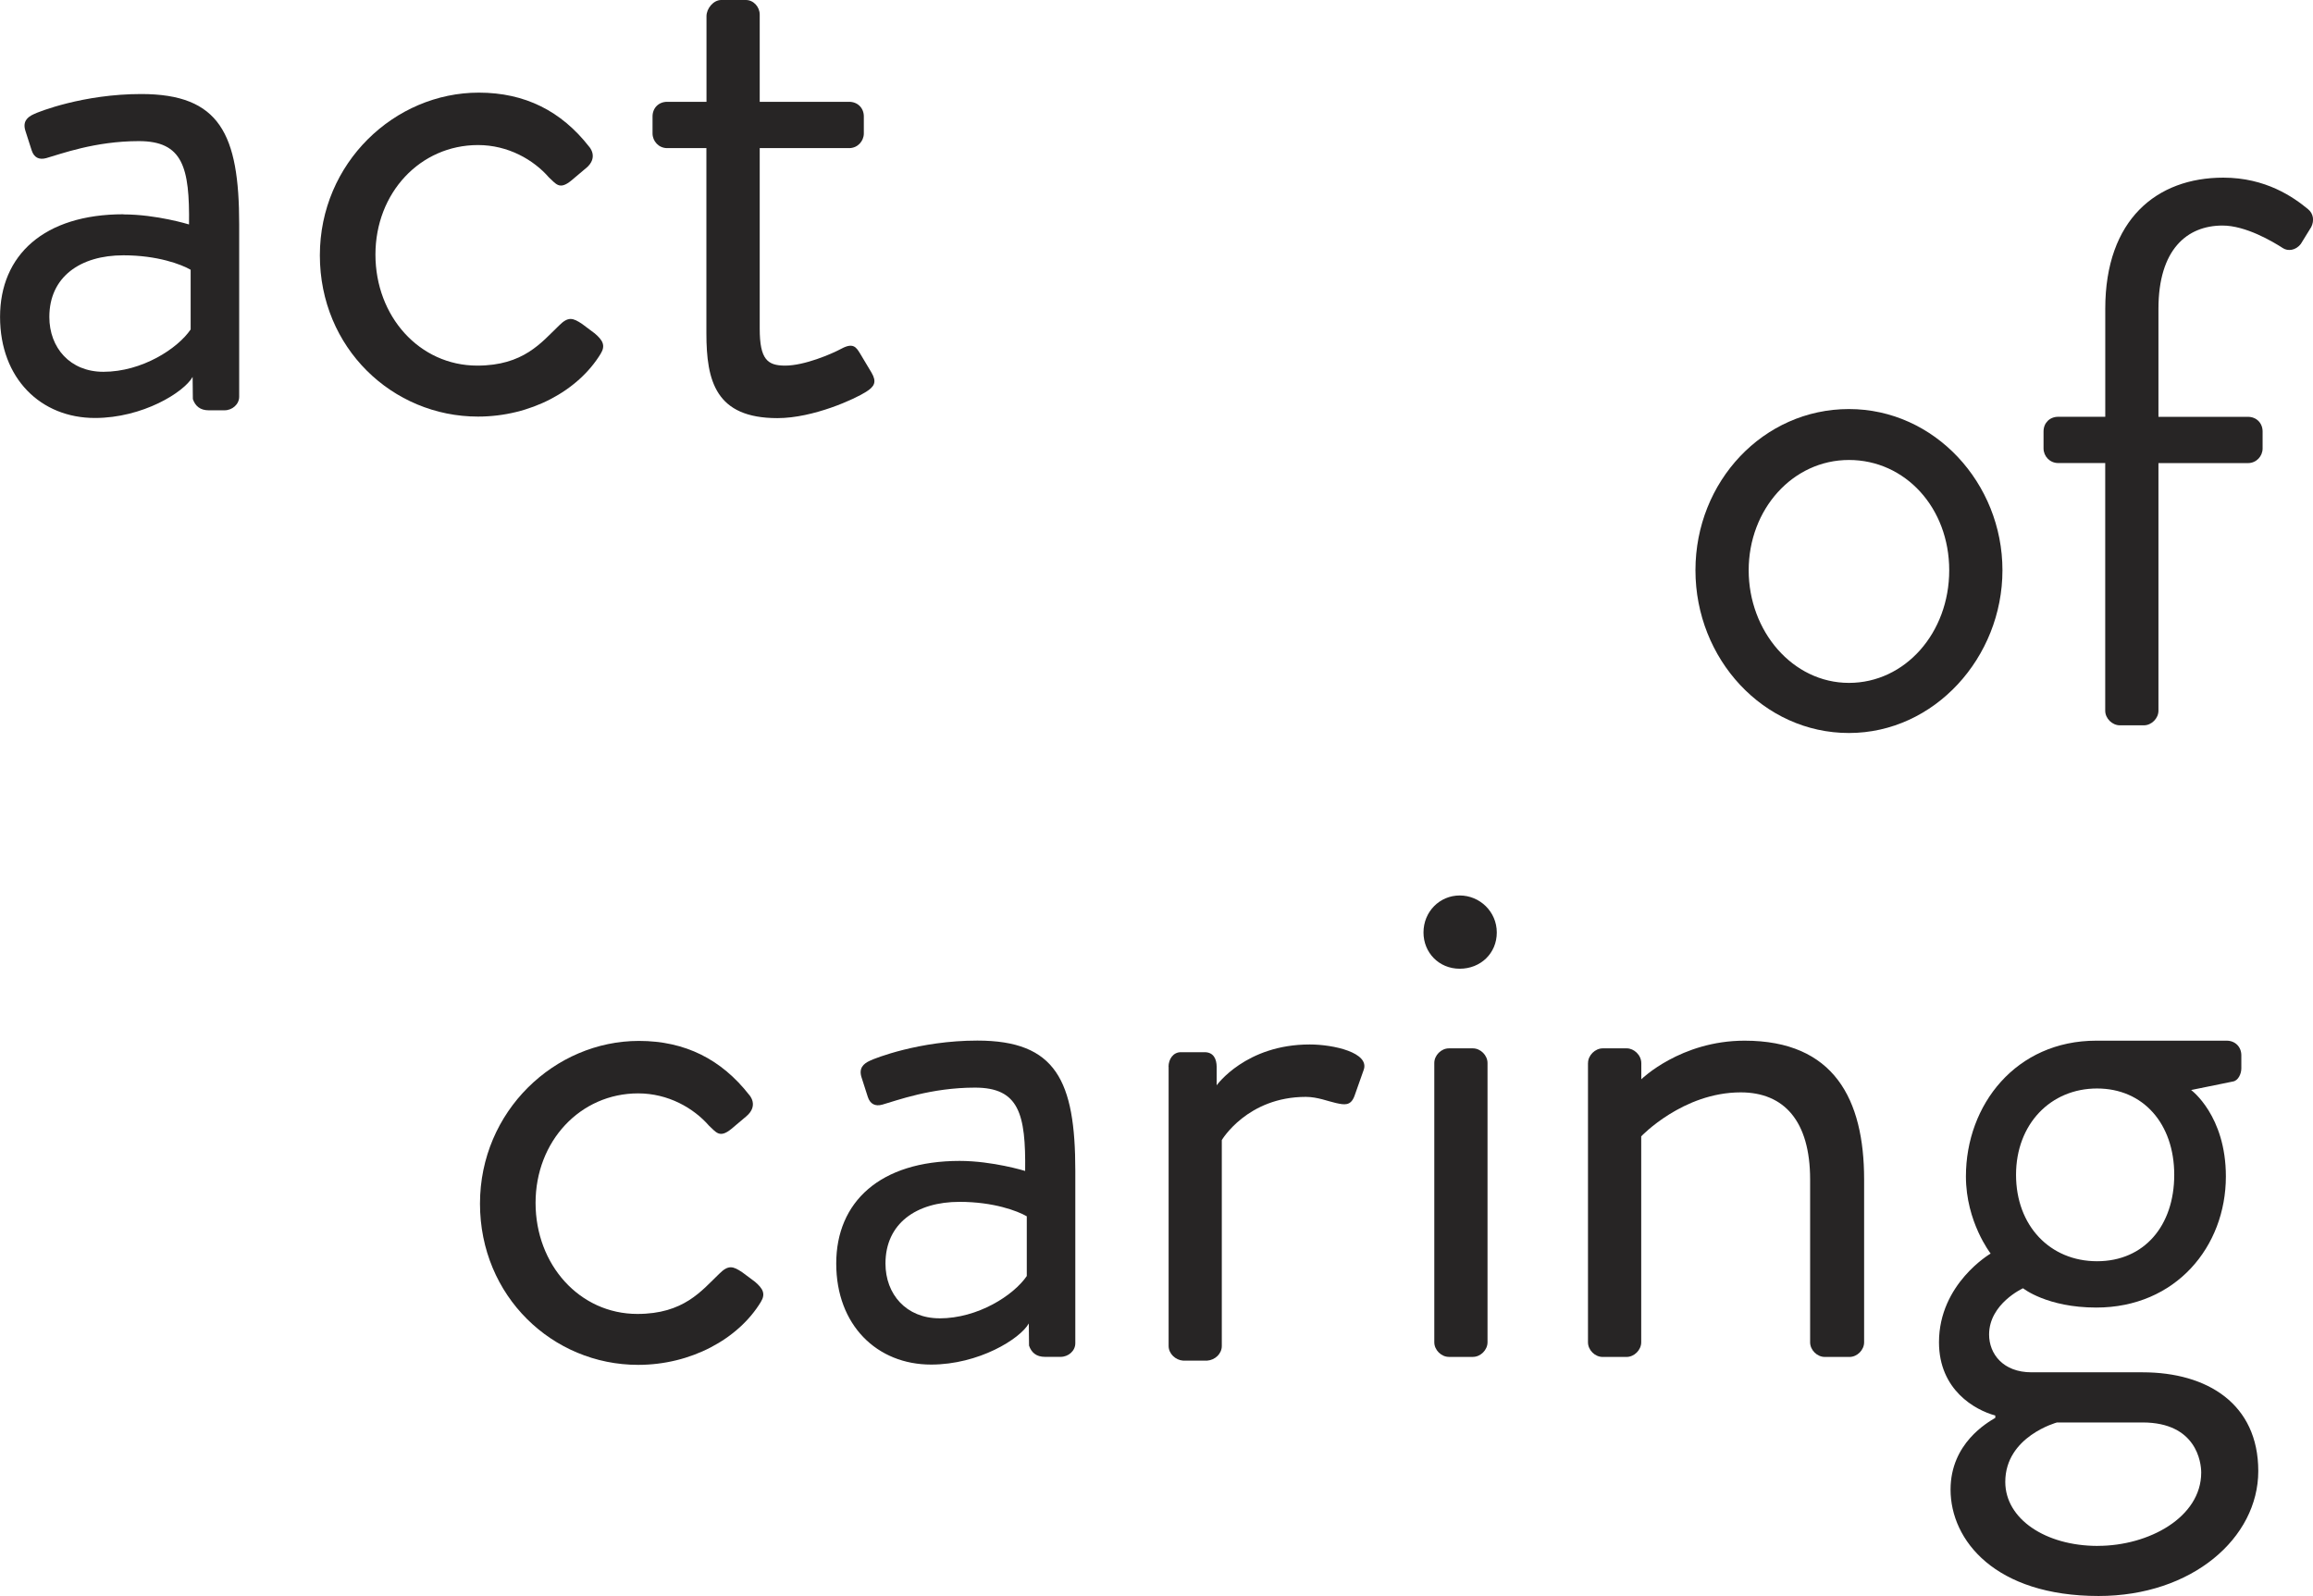
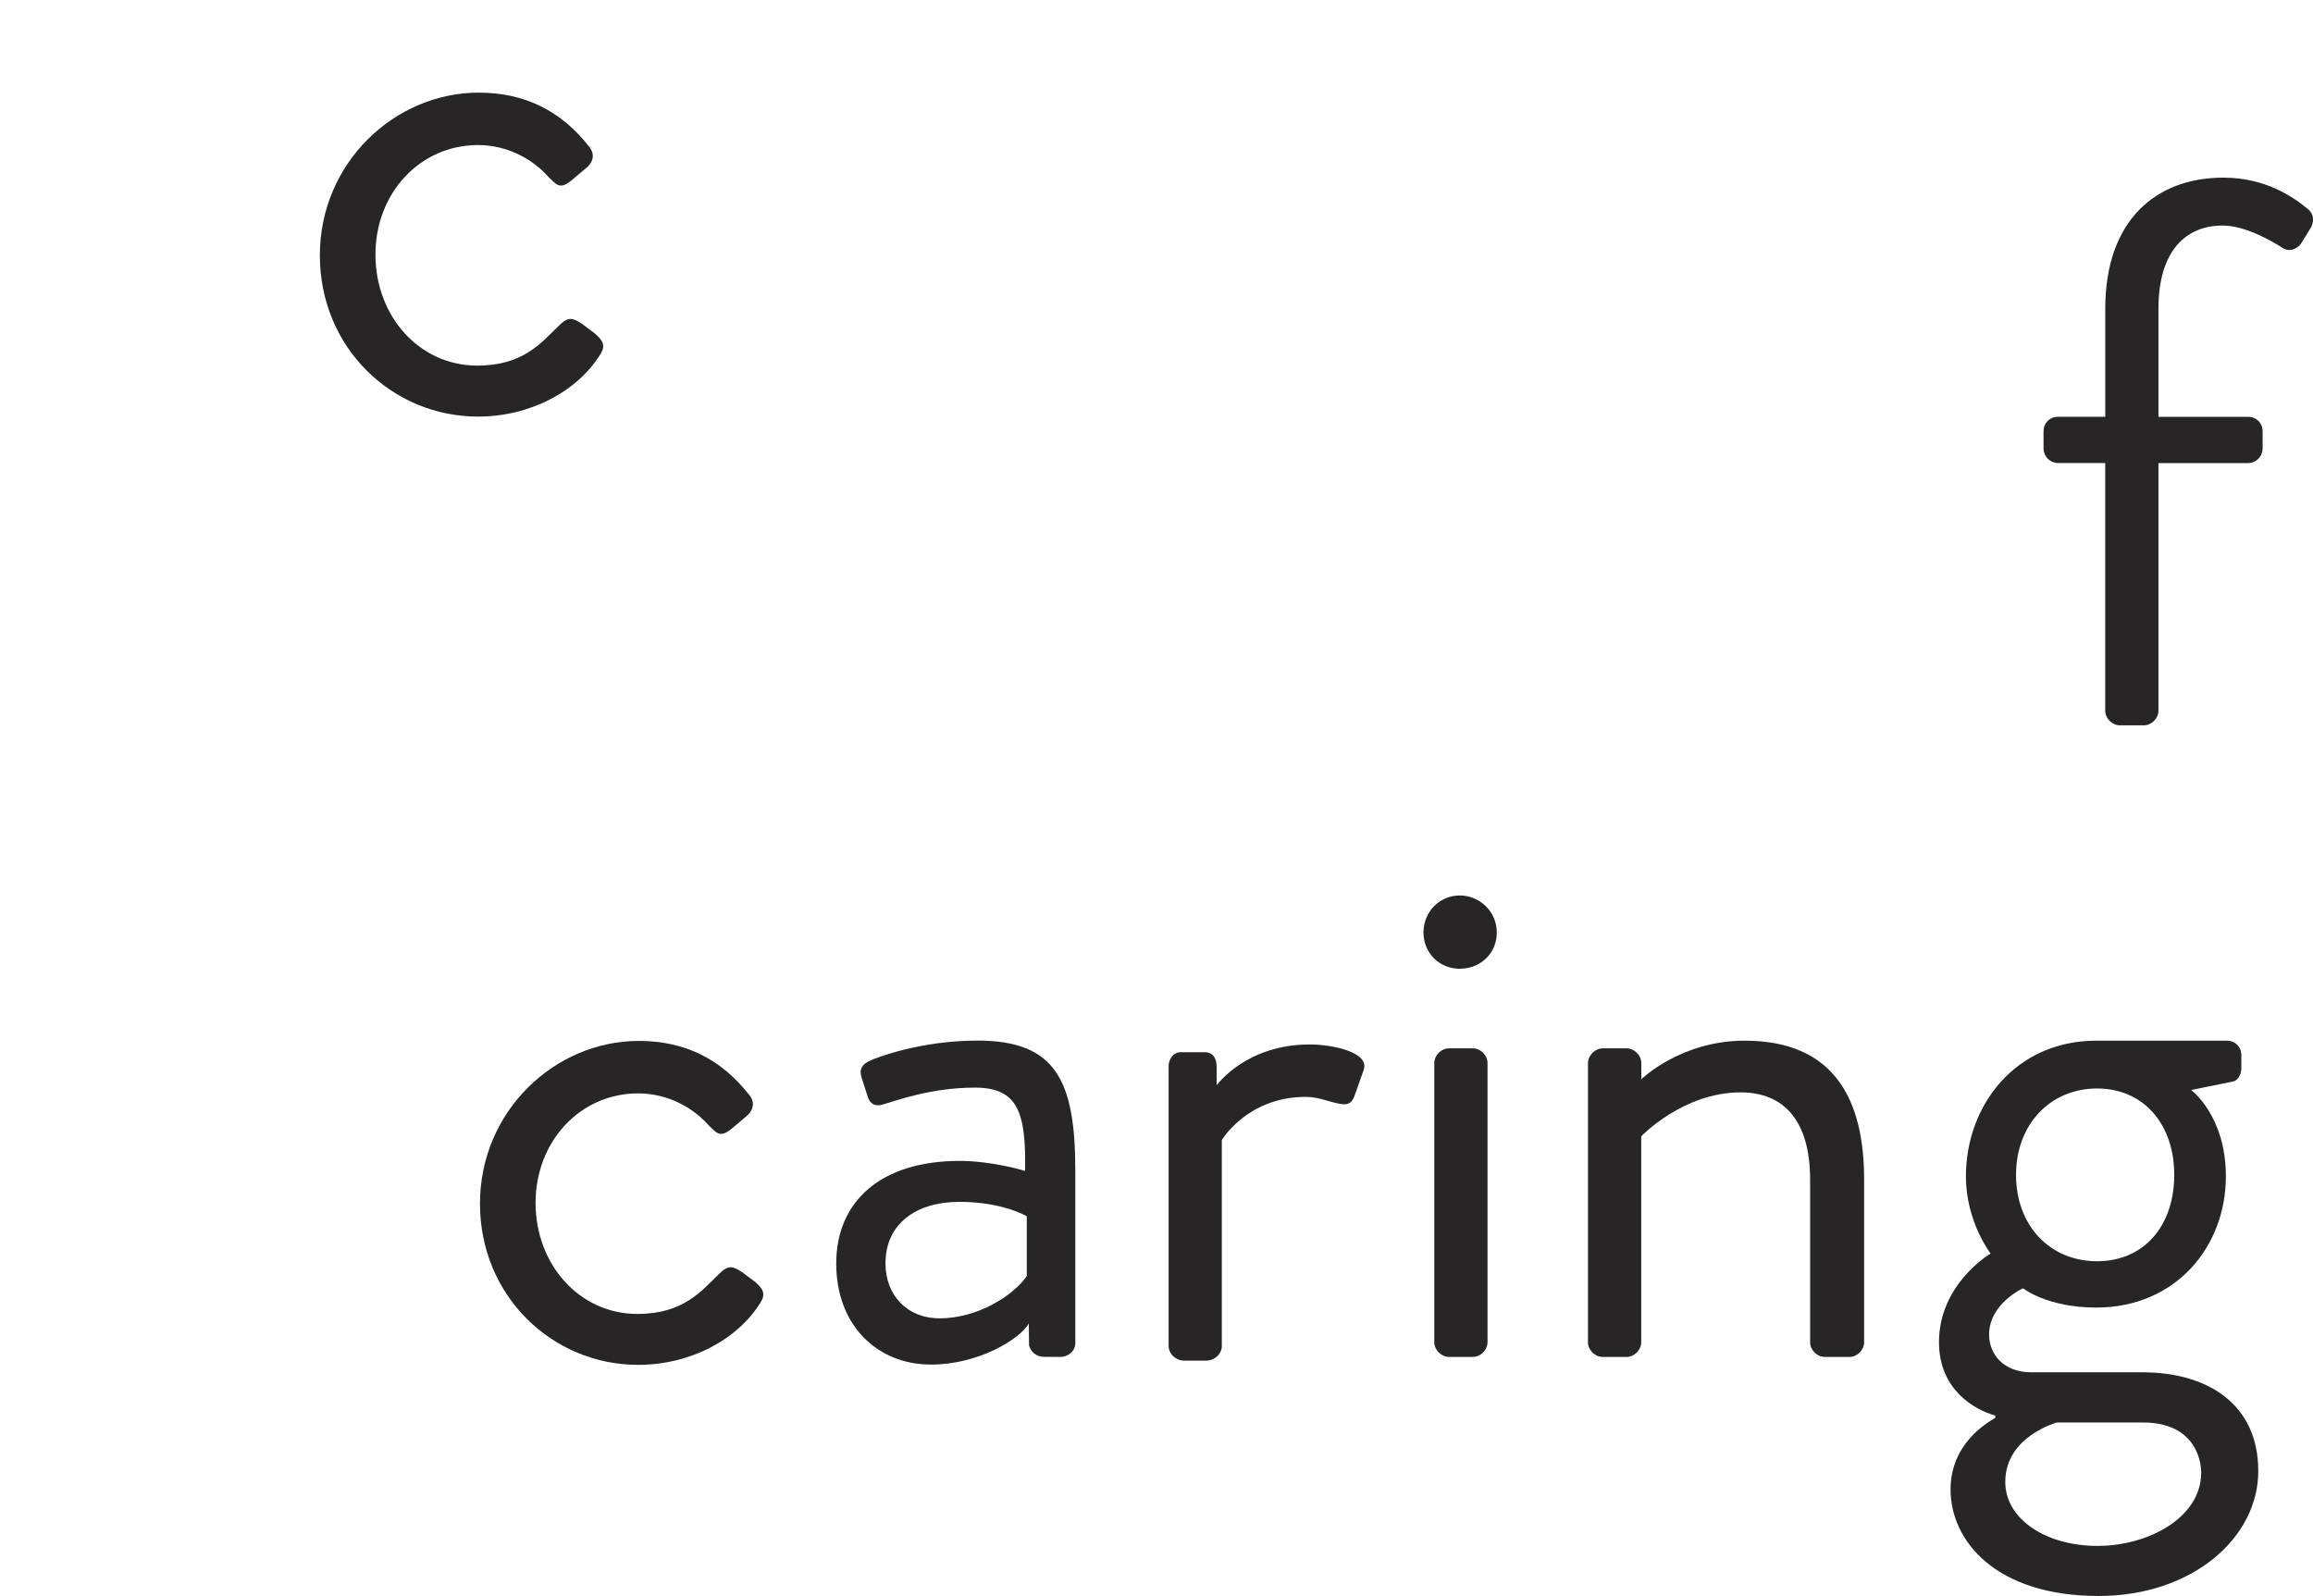
<svg xmlns="http://www.w3.org/2000/svg" id="Layer_1" version="1.1" viewBox="0 0 481.89 332.5">
  <defs>
    <style>
      .st0 {
        fill: #272525;
      }
    </style>
  </defs>
-   <path class="st0" d="M25.71,44.67c6.91,0,13.67,2.09,13.67,2.09.15-11.89-1.29-17.36-10.45-17.36s-16.3,2.7-19.29,3.54c-1.54.43-2.57-.16-3.04-1.61l-1.29-4.02c-.64-1.93.32-2.9,1.76-3.54.96-.48,10.28-4.18,22.35-4.18,16.38,0,20.41,8.35,20.41,27.16v35.9c0,1.6-1.45,2.83-3.06,2.83h-3.29c-1.77,0-2.81-.89-3.3-2.34l-.05-4.62c-1.79,3.21-10.41,8.56-20.36,8.56-11.25,0-19.76-8.2-19.76-21.06s9.16-21.38,25.71-21.38ZM21.53,77.46c8.04,0,15.46-4.81,18.19-8.82v-12.44c-1.93-1.12-6.93-3.01-14.01-3.01-9,0-15.43,4.5-15.43,12.85,0,6.43,4.34,11.42,11.25,11.42Z" />
  <path class="st0" d="M199.91,241.86c6.91,0,13.67,2.09,13.67,2.09.15-11.89-1.29-17.36-10.45-17.36s-16.3,2.69-19.29,3.54c-1.54.44-2.57-.16-3.04-1.6l-1.29-4.02c-.64-1.93.32-2.89,1.76-3.54.97-.48,10.29-4.18,22.35-4.18,16.38,0,20.41,8.35,20.41,27.16v35.9c0,1.6-1.45,2.83-3.05,2.83h-3.29c-1.77,0-2.81-.89-3.3-2.34l-.05-4.62c-1.79,3.21-10.41,8.57-20.36,8.57-11.25,0-19.76-8.2-19.76-21.05s9.16-21.38,25.71-21.38ZM195.73,274.66c8.03,0,15.46-4.81,18.19-8.82v-12.44c-1.93-1.12-6.93-3.01-14.01-3.01-9,0-15.43,4.5-15.43,12.85,0,6.42,4.34,11.41,11.25,11.41Z" />
-   <path class="st0" d="M147.19,30.86h-8.19c-1.77,0-3.05-1.45-3.05-3.06v-3.54c0-1.77,1.28-3.05,3.05-3.05h8.19V3.37c0-1.6,1.45-3.37,3.06-3.37h5.14c1.61,0,2.89,1.44,2.89,3.05v18.16h18.63c1.77,0,3.06,1.28,3.06,3.05v3.54c0,1.6-1.29,3.06-3.06,3.06h-18.63v37.6c0,6.42,1.61,7.71,5.3,7.71,4.02,0,9.64-2.41,11.73-3.53,2.41-1.29,3.06-.33,3.85.96l2.41,4.03c1.13,1.93.64,2.89-1.13,4-2.25,1.45-10.93,5.48-18.48,5.48-12.86,0-14.79-7.72-14.79-17.69V30.86Z" />
-   <path class="st0" d="M385.21,85.22c17.83,0,31.98,15.43,31.98,33.58s-14.15,33.91-31.98,33.91-31.98-15.42-31.98-33.91,14.14-33.58,31.98-33.58ZM385.21,142.27c11.72,0,20.89-10.44,20.89-23.46s-9.16-22.98-20.89-22.98-20.89,10.29-20.89,22.98,9.16,23.46,20.89,23.46Z" />
  <path class="st0" d="M438.61,96.47h-9.8c-1.78,0-3.06-1.45-3.06-3.05v-3.54c0-1.76,1.28-3.05,3.06-3.05h9.8v-22.5c0-18.64,10.77-27.32,24.59-27.32,8.84,0,14.62,4.05,17.68,6.59,1.11.92,1.3,2.38.64,3.7l-2.15,3.49c-1.1,1.46-2.75,1.54-3.71.93-2.21-1.43-7.8-4.73-12.62-4.73-7.39,0-13.35,4.98-13.35,17.35v22.5h18.65c1.76,0,3.05,1.29,3.05,3.05v3.54c0,1.6-1.28,3.05-3.05,3.05h-18.65v51.58c0,1.61-1.44,3.05-3.04,3.05h-4.99c-1.62,0-3.06-1.44-3.06-3.05v-51.58Z" />
  <path class="st0" d="M155.45,232.6l-3.06,2.58c-2.51,2.07-3.22.64-4.66-.64-3.22-3.7-8.52-6.75-14.78-6.75-12.05,0-21.37,9.96-21.37,22.82s9.16,23.13,21.21,23.13c9.65,0,13.35-4.81,17.04-8.35,1.93-1.93,2.89-1.61,4.82-.32l2.63,1.96c1.64,1.4,2.29,2.49,1.23,4.22-4.73,7.78-14.63,13.1-25.56,13.1-17.84,0-32.95-14.31-32.95-33.59s15.59-33.9,33.11-33.9c9.64,0,17.2,3.85,22.98,11.25,0,0,2.1,2.2-.64,4.49Z" />
  <path class="st0" d="M243.45,222.26c0-1.6.97-3.05,2.57-3.05h4.94c1.88,0,2.51,1.43,2.52,3.05v3.85s6.04-8.51,19.38-8.51c5.02,0,12.54,1.72,11.25,5.3l-1.93,5.46c-.79,2.09-2.11,1.82-3.85,1.44-1.55-.33-3.85-1.28-6.27-1.28-12.21,0-17.51,9-17.51,9v42.9c0,1.6-1.38,2.93-3.06,3.05h-4.98c-1.6-.1-3.04-1.44-3.04-3.05v-58.18Z" />
  <path class="st0" d="M296.57,194.27c0-4.34,3.37-7.71,7.55-7.71s7.72,3.37,7.72,7.71-3.37,7.55-7.72,7.55-7.55-3.37-7.55-7.55ZM298.82,221.46c0-1.6,1.44-3.05,3.05-3.05h4.99c1.6,0,3.05,1.45,3.05,3.05v58.18c0,1.6-1.44,3.05-3.05,3.05h-4.99c-1.6,0-3.05-1.44-3.05-3.05v-58.18Z" />
  <path class="st0" d="M330.85,221.46c0-1.6,1.49-3.05,3.06-3.05h5.03c1.44,0,3.01,1.35,3.01,3.11v3.33s8.19-8.04,21.52-8.04c18.65,0,24.9,12.21,24.9,28.92v33.92c0,1.6-1.44,3.05-3.05,3.05h-5.14c-1.61,0-3.06-1.44-3.06-3.05v-33.92c0-12.21-5.46-18.15-14.46-18.15-12.06,0-20.73,9.16-20.73,9.16v42.91c0,1.6-1.45,3.05-3.06,3.05h-4.97c-1.62,0-3.06-1.44-3.06-3.05v-58.18Z" />
  <path class="st0" d="M414.73,261.16s-5.15-6.59-5.15-16.07c0-14.94,10.44-28.28,27.16-28.28h27.16c1.77,0,3.06,1.28,3.06,3.05v2.73c0,1.12-.65,2.57-1.77,2.73l-8.69,1.77s7.24,5.3,7.24,18c0,14.62-10.44,27.32-27,27.32-10.28,0-15.26-4.02-15.26-4.02,0,0-7.07,3.21-7.07,9.64,0,4.01,2.89,7.87,8.84,7.87h23.13c13.51,0,24.11,6.59,24.11,20.57s-13.83,26.03-33.26,26.03c-21.53,0-30.85-11.57-30.85-22.17,0-9.64,7.71-13.98,9.32-14.94v-.49c-4.18-1.12-11.73-5.3-11.73-15.26,0-12.22,10.76-18.48,10.76-18.48ZM437.06,322.06c10.62,0,21.54-5.95,21.54-15.27,0-2.09-.96-10.44-12.22-10.44h-17.83s-10.77,2.89-10.77,12.38c0,7.71,8.36,13.34,19.28,13.34ZM452.98,244.76c0-10.6-6.43-17.99-16.08-17.99s-16.88,7.39-16.88,17.99,7.07,18,16.88,18,16.08-7.39,16.08-18Z" />
  <path class="st0" d="M470.39,58.44" />
  <path class="st0" d="M122.09,35.03l-3.06,2.58c-2.51,2.07-3.22.64-4.66-.64-3.22-3.7-8.52-6.75-14.78-6.75-12.05,0-21.37,9.96-21.37,22.82s9.16,23.13,21.21,23.13c9.65,0,13.35-4.81,17.04-8.35,1.93-1.93,2.89-1.61,4.82-.32l2.63,1.97c1.64,1.4,2.29,2.49,1.23,4.22-4.73,7.78-14.63,13.1-25.56,13.1-17.84,0-32.95-14.31-32.95-33.59s15.59-33.9,33.11-33.9c9.64,0,17.2,3.85,22.98,11.25,0,0,2.1,2.21-.64,4.49Z" />
</svg>